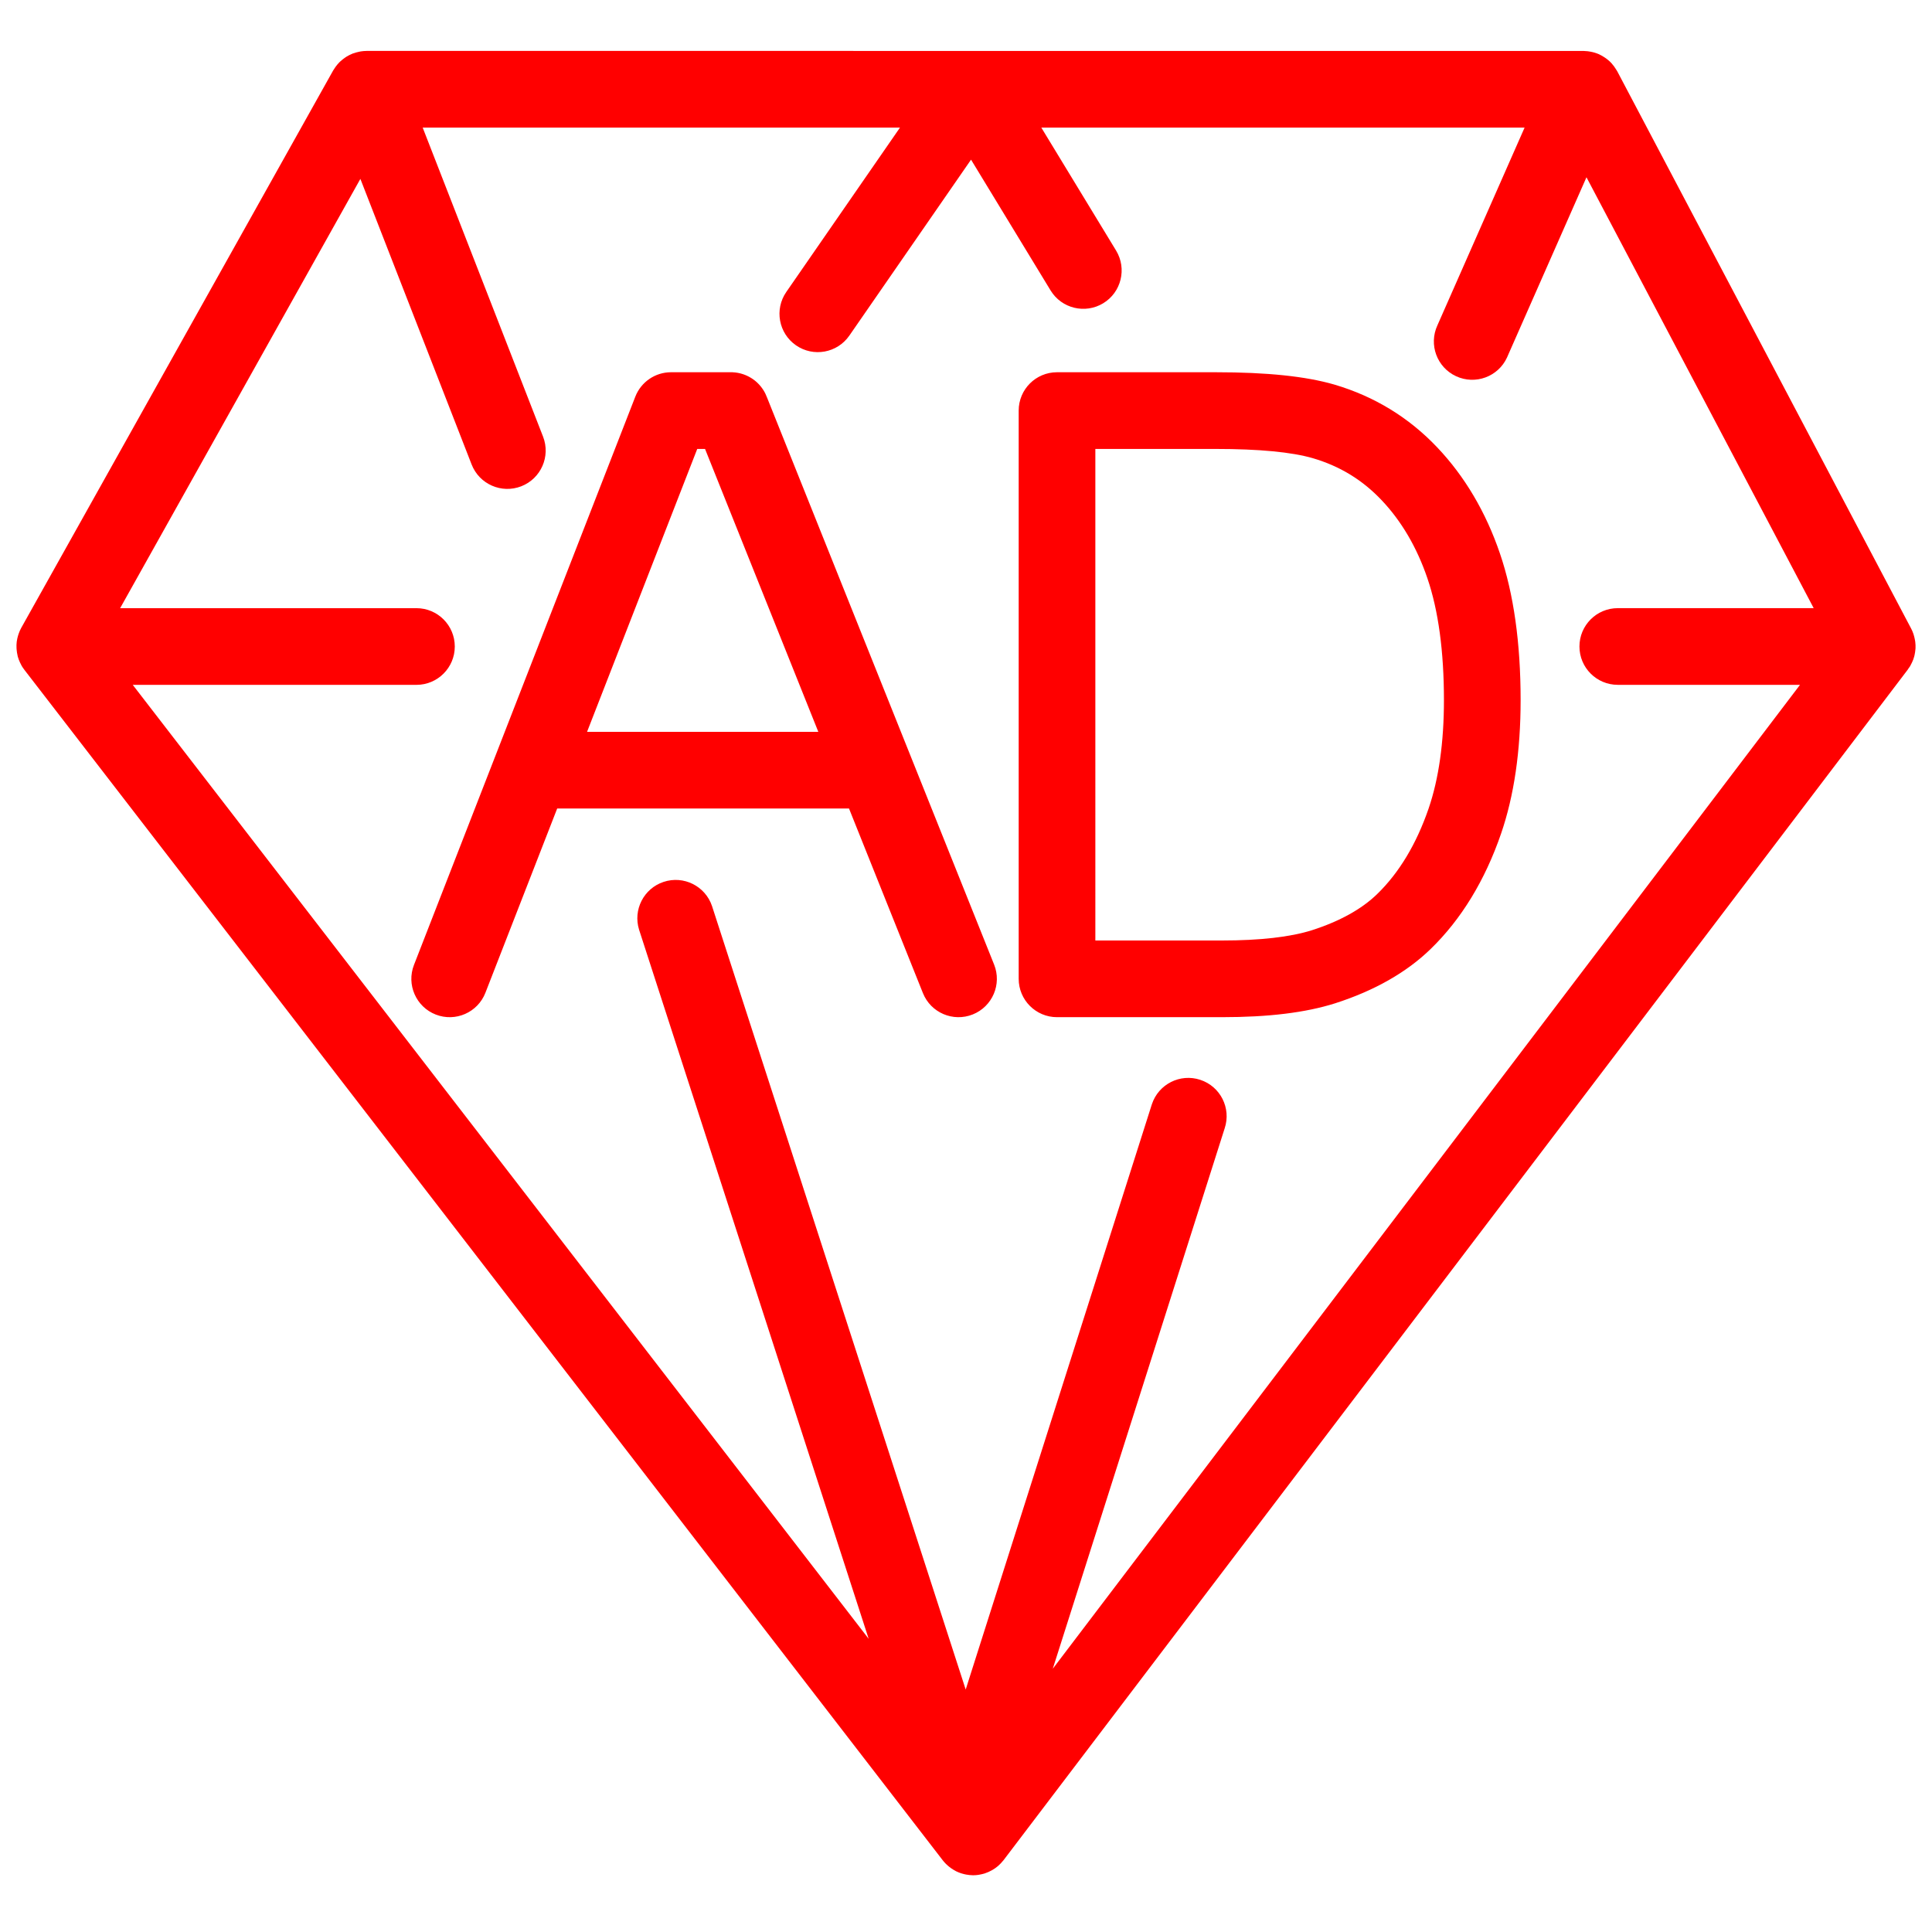
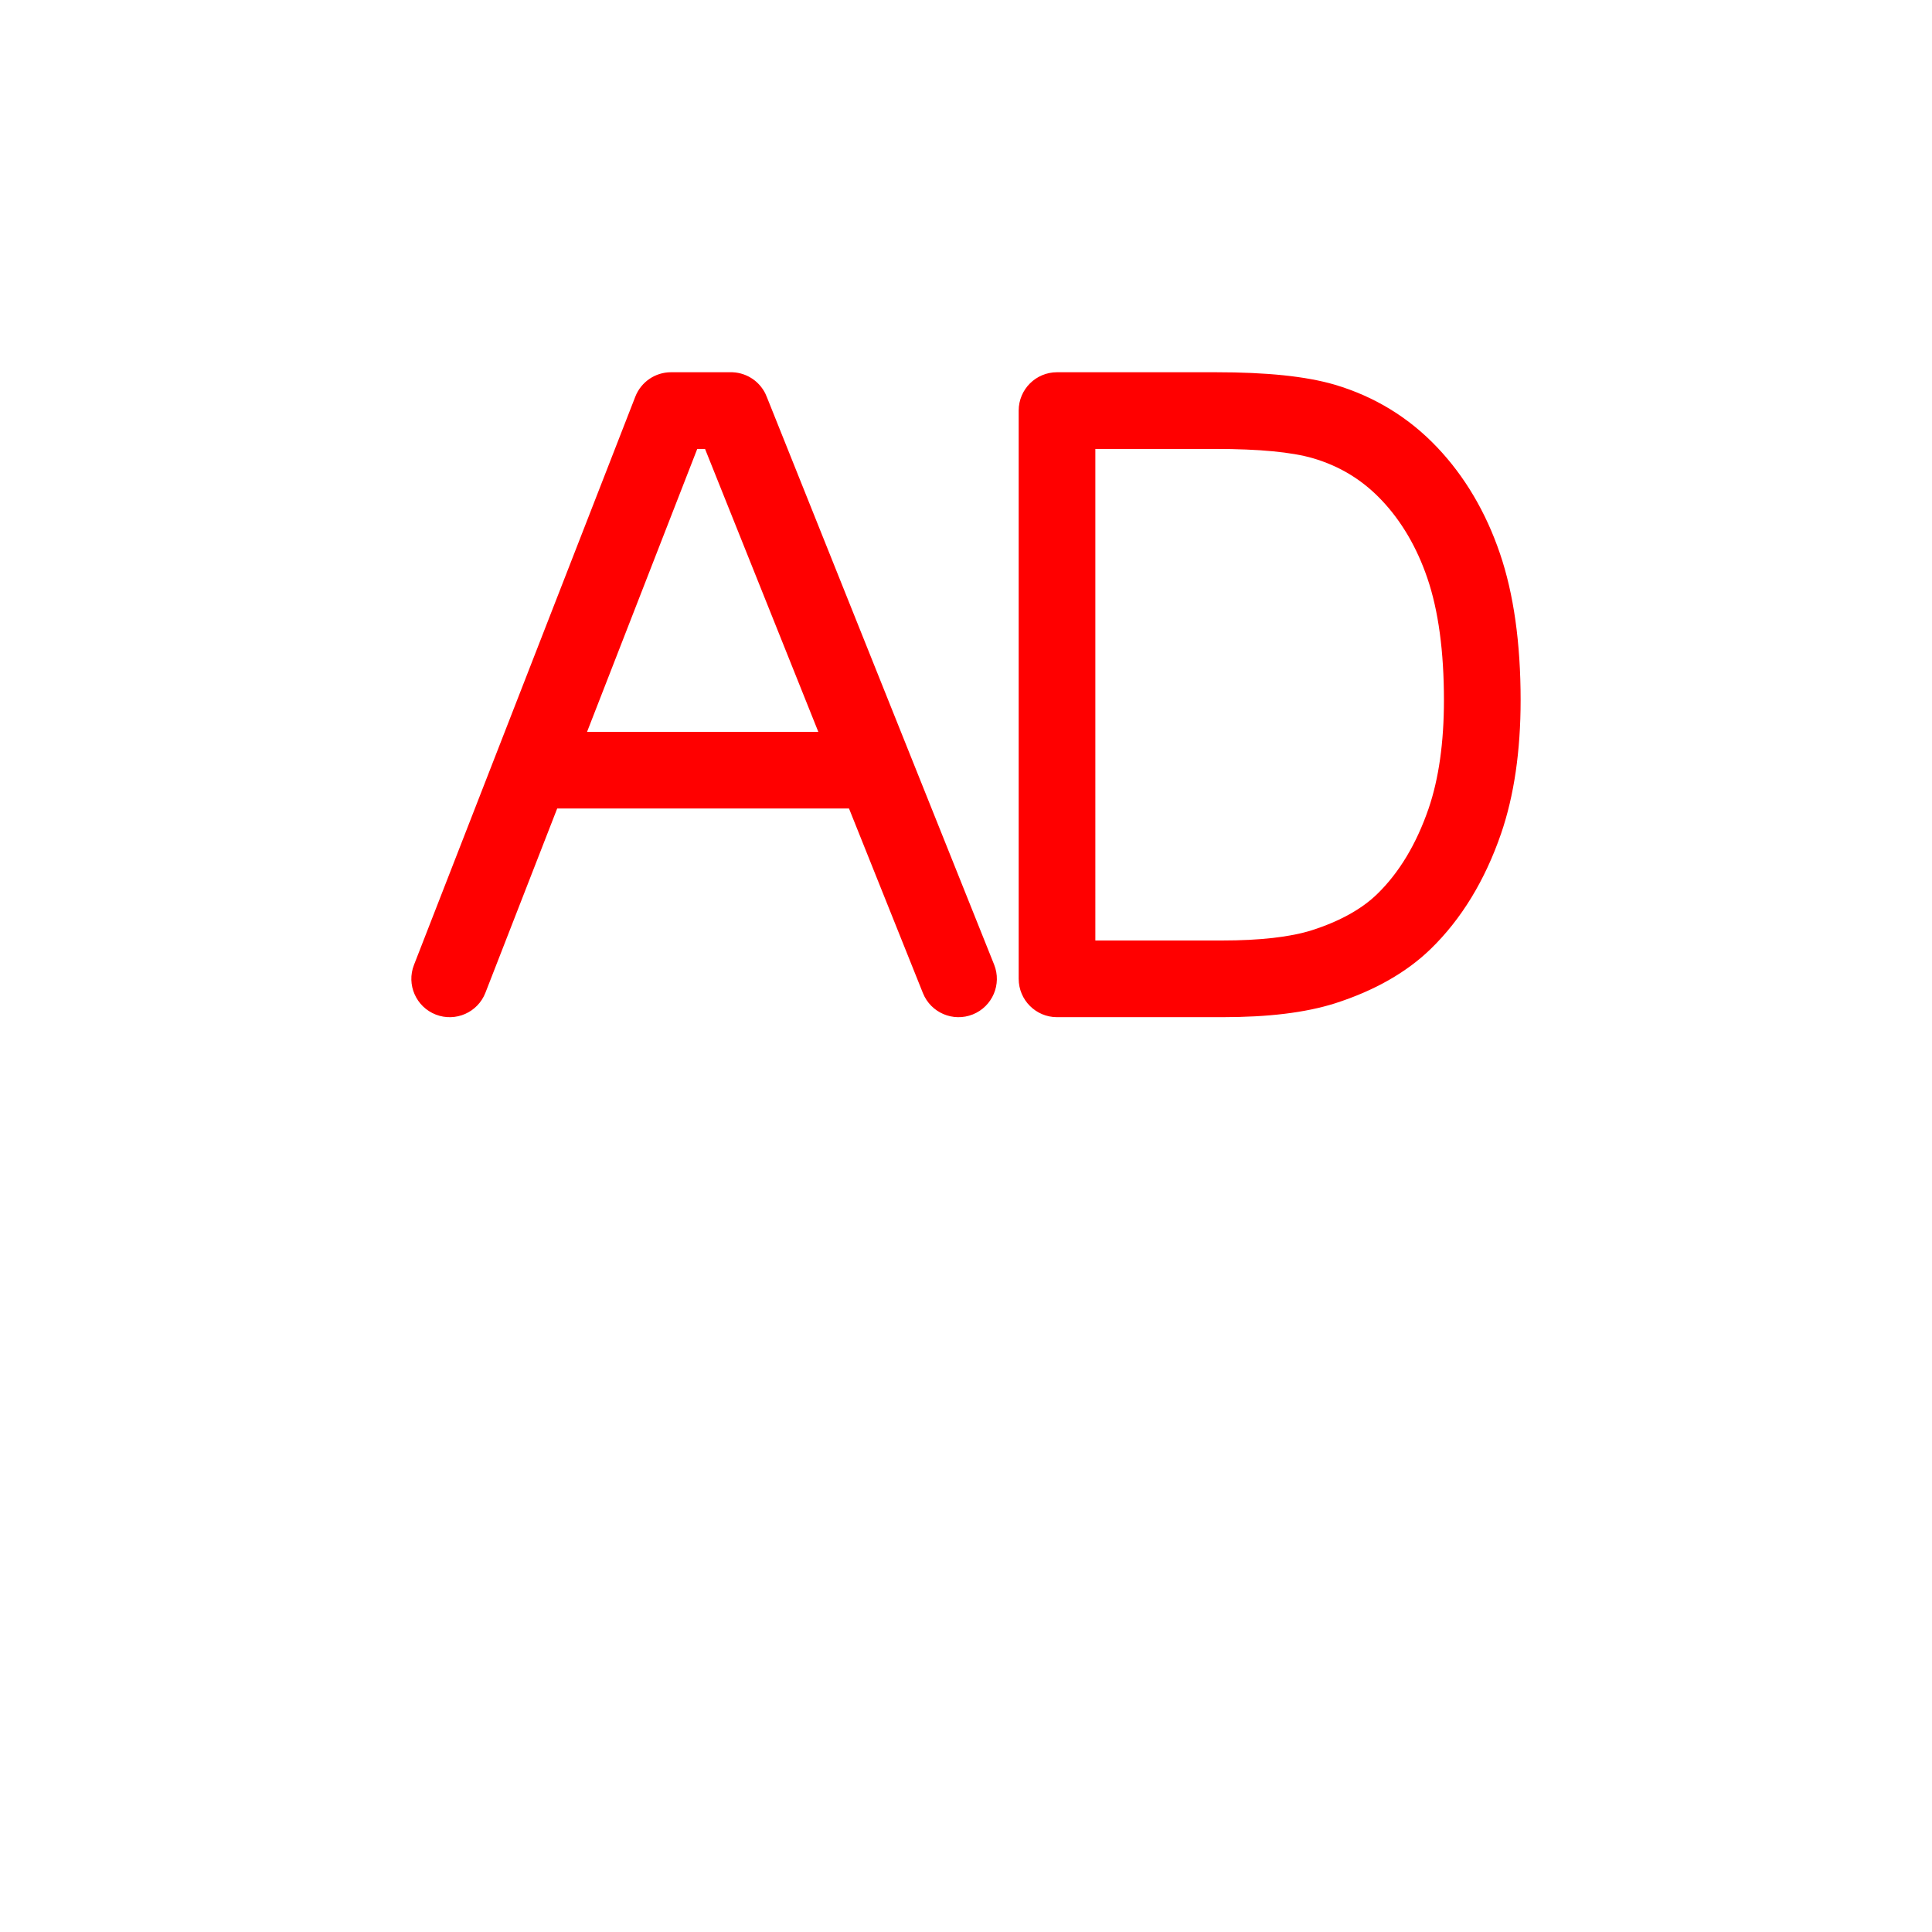
<svg xmlns="http://www.w3.org/2000/svg" version="1.1" id="图层_1" x="0px" y="0px" width="100px" height="100px" viewBox="0 0 100 100" enable-background="new 0 0 100 100" xml:space="preserve">
  <path fill="#FF0000" d="M54.711,52.649h8.529c2.416,0,4.33-0.233,5.862-0.717c2.036-0.653,3.702-1.601,4.949-2.813  c1.583-1.536,2.81-3.546,3.646-5.976c0.671-1.955,1.01-4.277,1.01-6.903c0-2.959-0.36-5.514-1.071-7.593  c-0.729-2.143-1.822-3.99-3.244-5.489c-1.467-1.548-3.254-2.641-5.321-3.251c-1.481-0.431-3.494-0.64-6.15-0.64h-8.21  c-1.096,0-1.984,0.888-1.984,1.984l0,0v29.412C52.727,51.76,53.615,52.648,54.711,52.649L54.711,52.649z M56.695,23.237h6.225  c2.245,0,3.941,0.162,5.035,0.48c1.4,0.413,2.563,1.123,3.557,2.172c1.027,1.083,1.824,2.441,2.369,4.04  c0.569,1.666,0.857,3.789,0.857,6.311c0,2.187-0.268,4.076-0.795,5.613c-0.631,1.834-1.525,3.32-2.658,4.42  c-0.805,0.784-1.947,1.416-3.386,1.877c-1.115,0.352-2.684,0.53-4.659,0.53h-6.545V23.237L56.695,23.237z M22.556,52.514  c1.021,0.397,2.171-0.107,2.569-1.129l3.715-9.537c0.006,0,0.011,0.001,0.018,0.001h15.087l3.825,9.553  c0.408,1.018,1.563,1.512,2.581,1.105c1.017-0.408,1.512-1.563,1.104-2.581l-11.757-29.36c-0.05-0.135-0.114-0.265-0.193-0.386  c-0.162-0.253-0.379-0.466-0.636-0.622c-0.329-0.202-0.71-0.302-1.096-0.291h-3.041c-0.818,0-1.552,0.502-1.849,1.265L21.427,49.945  C21.029,50.966,21.535,52.116,22.556,52.514C22.556,52.514,22.556,52.514,22.556,52.514z M36.089,23.237h0.404l5.863,14.643h-11.97  L36.089,23.237z" />
-   <path fill="#FF0000" d="M99.079,33.981c0.008-0.027,0.012-0.054,0.019-0.081c0.02-0.091,0.034-0.183,0.042-0.276  c0.002-0.024,0.006-0.047,0.007-0.072c0.005-0.11,0-0.22-0.014-0.33c-0.003-0.026-0.008-0.051-0.012-0.076  c-0.016-0.093-0.037-0.184-0.064-0.273c-0.008-0.023-0.014-0.046-0.021-0.069c-0.031-0.091-0.069-0.18-0.114-0.266L83.71,3.693  c-0.016-0.029-0.035-0.056-0.052-0.084c-0.07-0.119-0.151-0.23-0.244-0.332c-0.007-0.007-0.012-0.016-0.02-0.023  c-0.101-0.105-0.213-0.198-0.334-0.278c-0.091-0.062-0.187-0.116-0.285-0.162c-0.008-0.003-0.014-0.008-0.02-0.011L82.75,2.802  c-0.139-0.059-0.283-0.102-0.43-0.128c-0.094-0.018-0.188-0.029-0.283-0.032c-0.022-0.001-0.045-0.004-0.068-0.005l-0.014-0.001  H18.976c-0.104,0-0.206,0.01-0.307,0.026c-0.024,0.004-0.048,0.01-0.073,0.015c-0.101,0.02-0.201,0.047-0.298,0.083  c-0.014,0.005-0.028,0.006-0.042,0.011c-0.006,0.002-0.011,0.007-0.018,0.009c-0.108,0.044-0.212,0.097-0.311,0.158  c-0.024,0.016-0.047,0.032-0.072,0.049c-0.078,0.054-0.153,0.113-0.223,0.177c-0.018,0.016-0.037,0.03-0.053,0.047  C17.5,3.289,17.43,3.375,17.364,3.466c-0.017,0.023-0.032,0.048-0.048,0.073c-0.024,0.037-0.05,0.072-0.073,0.111L1.108,32.483  l-0.005,0.008l-0.001,0.002c-0.054,0.098-0.099,0.2-0.135,0.306c-0.01,0.028-0.019,0.057-0.028,0.085  c-0.03,0.097-0.053,0.196-0.067,0.295c-0.001,0.012-0.005,0.024-0.006,0.036c-0.014,0.11-0.016,0.222-0.011,0.333  c0.001,0.03,0.004,0.06,0.007,0.089c0.009,0.097,0.023,0.193,0.046,0.288c0.004,0.017,0.006,0.035,0.01,0.052  c0.029,0.108,0.07,0.212,0.117,0.314c0.013,0.028,0.027,0.055,0.042,0.083c0.016,0.03,0.027,0.061,0.045,0.09  c0.04,0.068,0.084,0.132,0.132,0.194c0.003,0.004,0.005,0.009,0.009,0.014l47.535,61.619c0.051,0.066,0.108,0.129,0.167,0.188  c0.017,0.017,0.035,0.031,0.052,0.048c0.129,0.121,0.275,0.225,0.432,0.307l0.034,0.02c0.082,0.041,0.167,0.074,0.253,0.104  c0.024,0.008,0.048,0.015,0.072,0.021c0.065,0.02,0.132,0.035,0.199,0.048c0.112,0.021,0.226,0.034,0.34,0.035  c0.007,0,0.014,0.002,0.021,0.002l0.005-0.001h0.002c0.089,0,0.179-0.008,0.267-0.021c0.027-0.004,0.054-0.01,0.081-0.015  c0.071-0.013,0.142-0.029,0.21-0.049c0.016-0.006,0.031-0.008,0.045-0.012c0.008-0.002,0.014-0.007,0.021-0.01  c0.109-0.036,0.215-0.083,0.316-0.139c0.021-0.011,0.041-0.023,0.063-0.035c0.096-0.056,0.188-0.12,0.271-0.191  c0.016-0.014,0.029-0.028,0.045-0.041c0.076-0.069,0.148-0.145,0.214-0.227c0.009-0.011,0.02-0.021,0.028-0.031  c0.003-0.006,0.008-0.01,0.011-0.014l46.798-61.618c0.01-0.011,0.014-0.025,0.022-0.037c0.032-0.045,0.067-0.09,0.097-0.138  c0.023-0.04,0.043-0.083,0.064-0.124c0.012-0.024,0.025-0.047,0.036-0.071C99.013,34.192,99.051,34.088,99.079,33.981z   M18.653,9.259l5.758,14.782c0.398,1.021,1.548,1.526,2.569,1.129c1.021-0.398,1.526-1.548,1.129-2.569L21.878,6.604h24.705  l-5.885,8.509c-0.623,0.901-0.398,2.137,0.503,2.761s2.137,0.398,2.761-0.503l0,0l6.299-9.107l4.116,6.767  c0.568,0.937,1.79,1.234,2.727,0.664c0.936-0.569,1.233-1.79,0.664-2.727l0,0l-3.87-6.364h25.015l-4.514,10.238  c-0.459,0.995-0.025,2.174,0.971,2.633c0.994,0.459,2.174,0.025,2.633-0.97c0.01-0.021,0.02-0.042,0.027-0.063l4.086-9.267  l11.761,22.303H83.734c-1.096,0.001-1.983,0.89-1.982,1.986c0,1.095,0.889,1.982,1.982,1.983h9.434L54.492,86.373l8.898-27.975  c0.344-1.04-0.221-2.162-1.262-2.506c-1.04-0.344-2.162,0.221-2.506,1.261c-0.006,0.015-0.01,0.028-0.014,0.043L49.984,87.45  L36.855,46.9c-0.348-1.04-1.473-1.6-2.512-1.252c-1.024,0.343-1.586,1.443-1.264,2.474l11.883,36.702L6.871,35.448h14.686  c1.096-0.001,1.983-0.89,1.983-1.986c-0.001-1.095-0.888-1.982-1.983-1.983H6.218L18.653,9.259z" />
</svg>